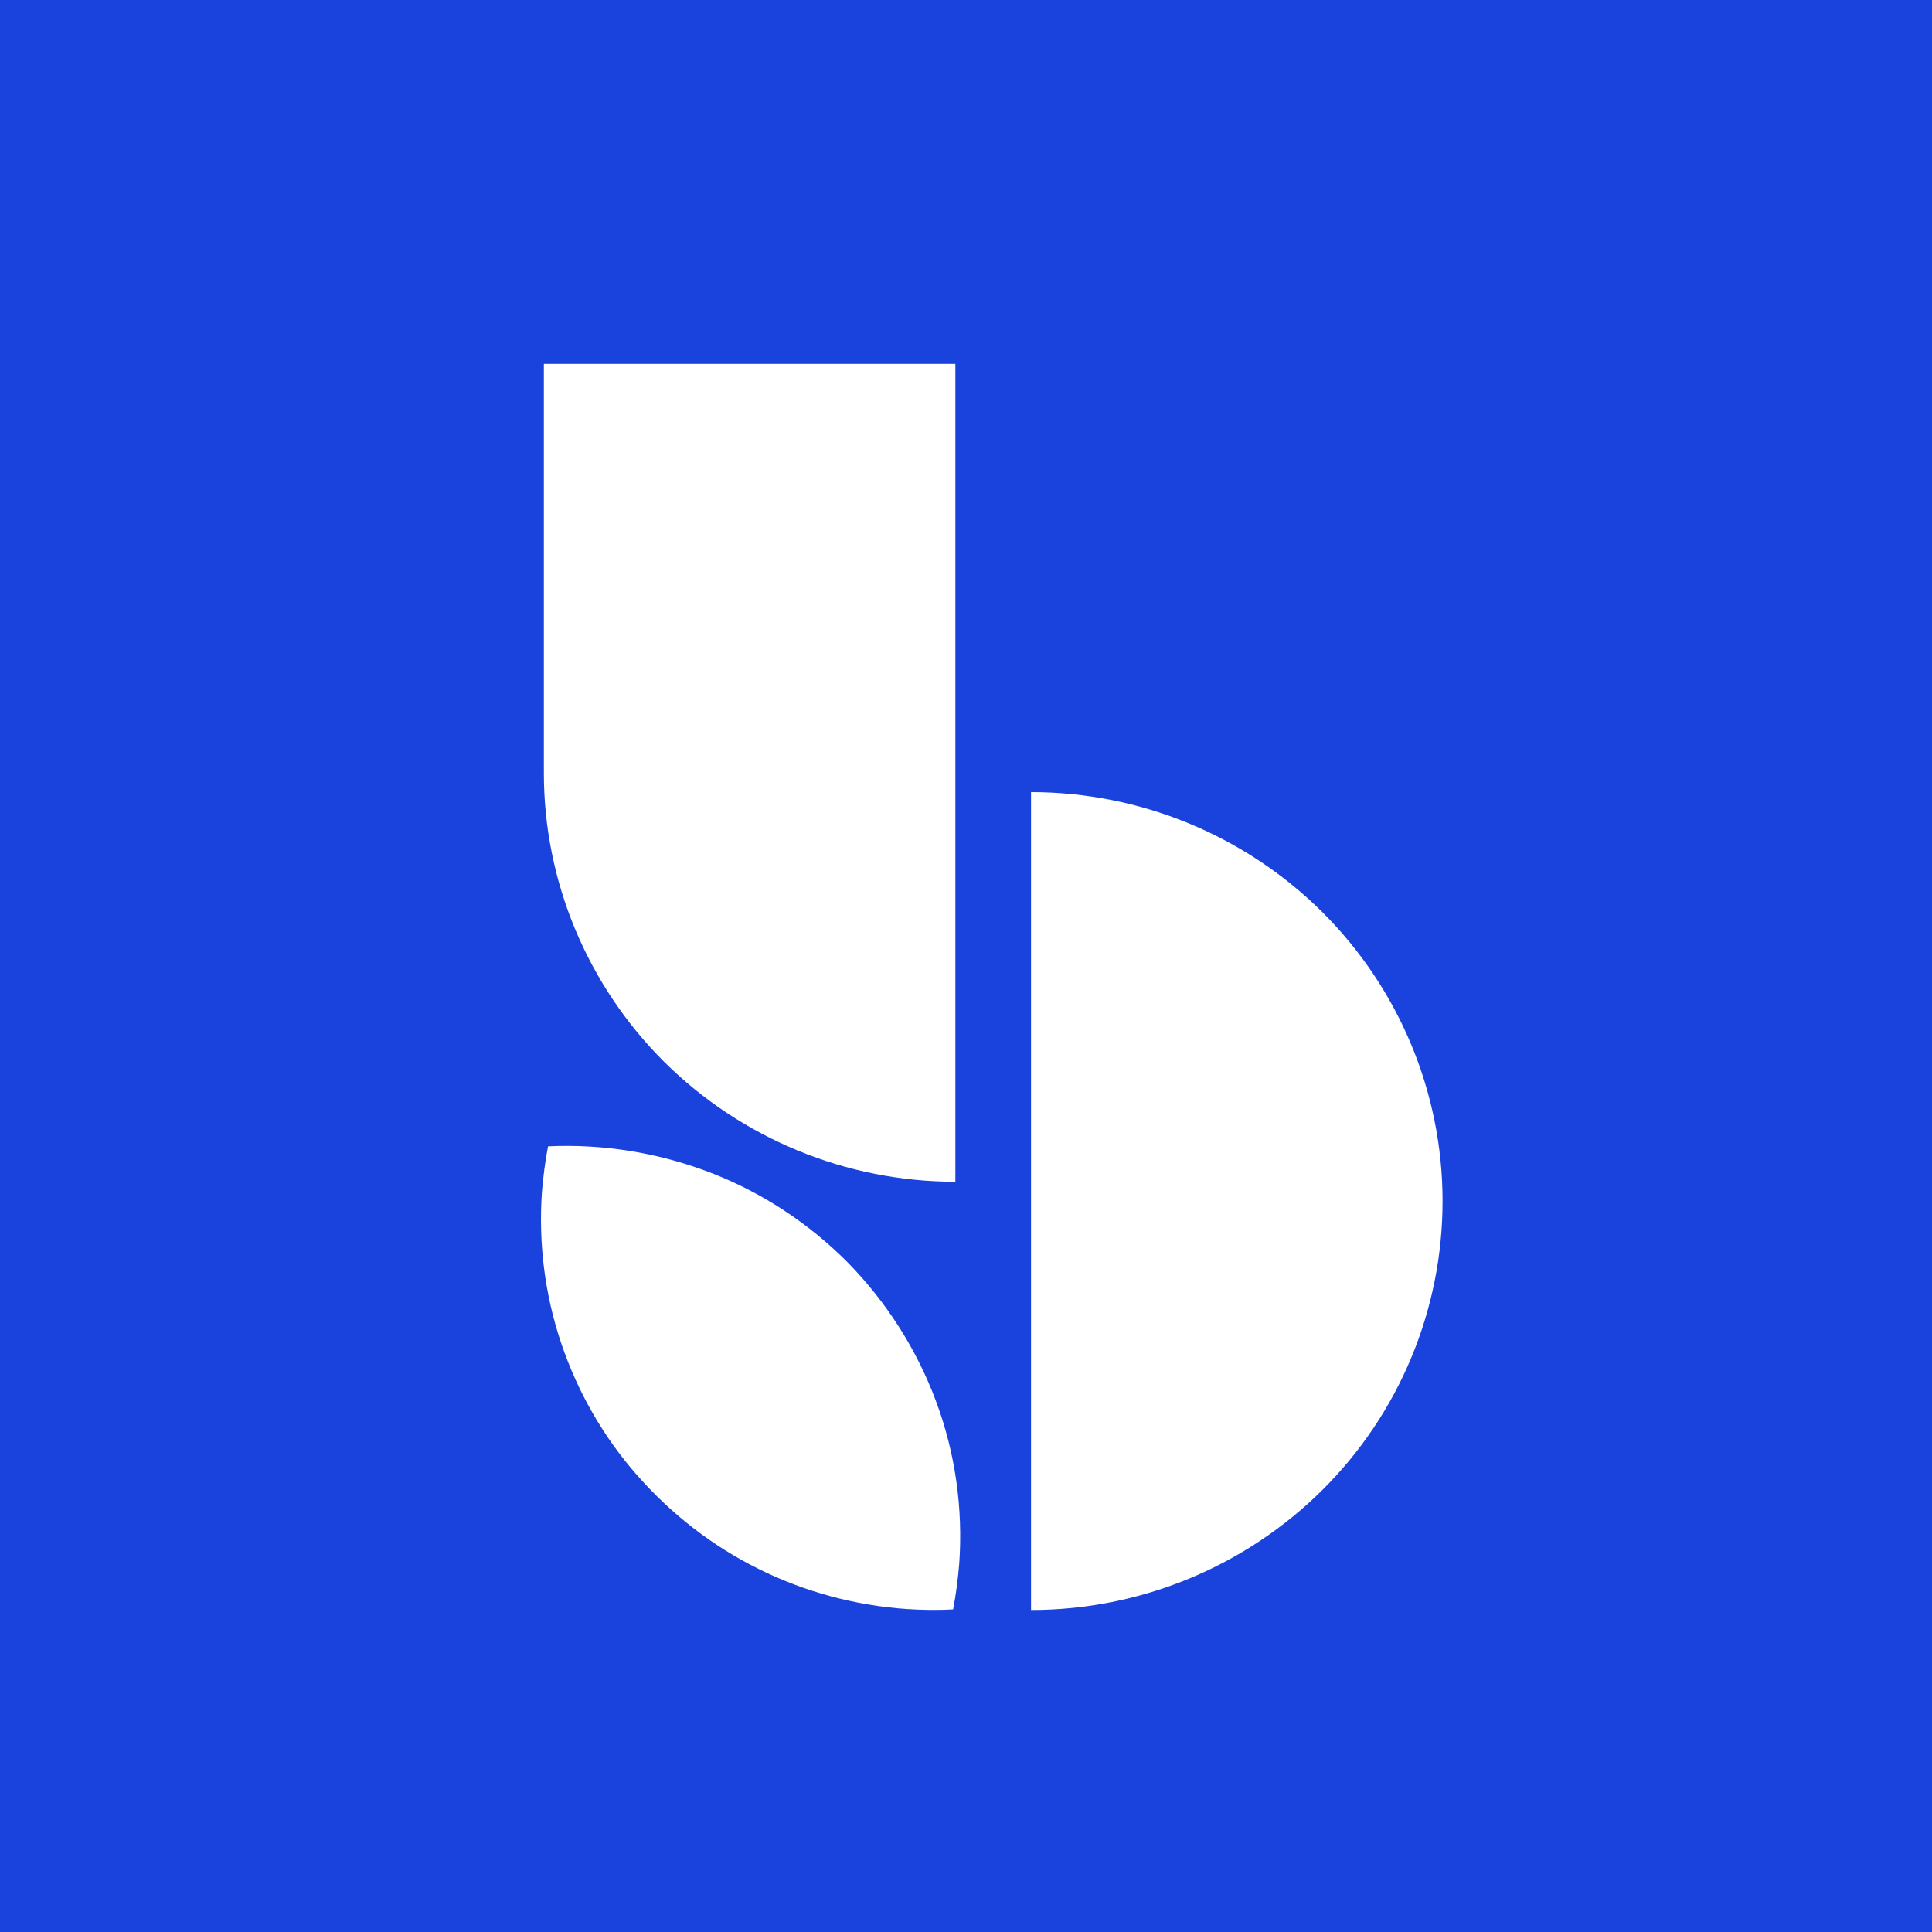
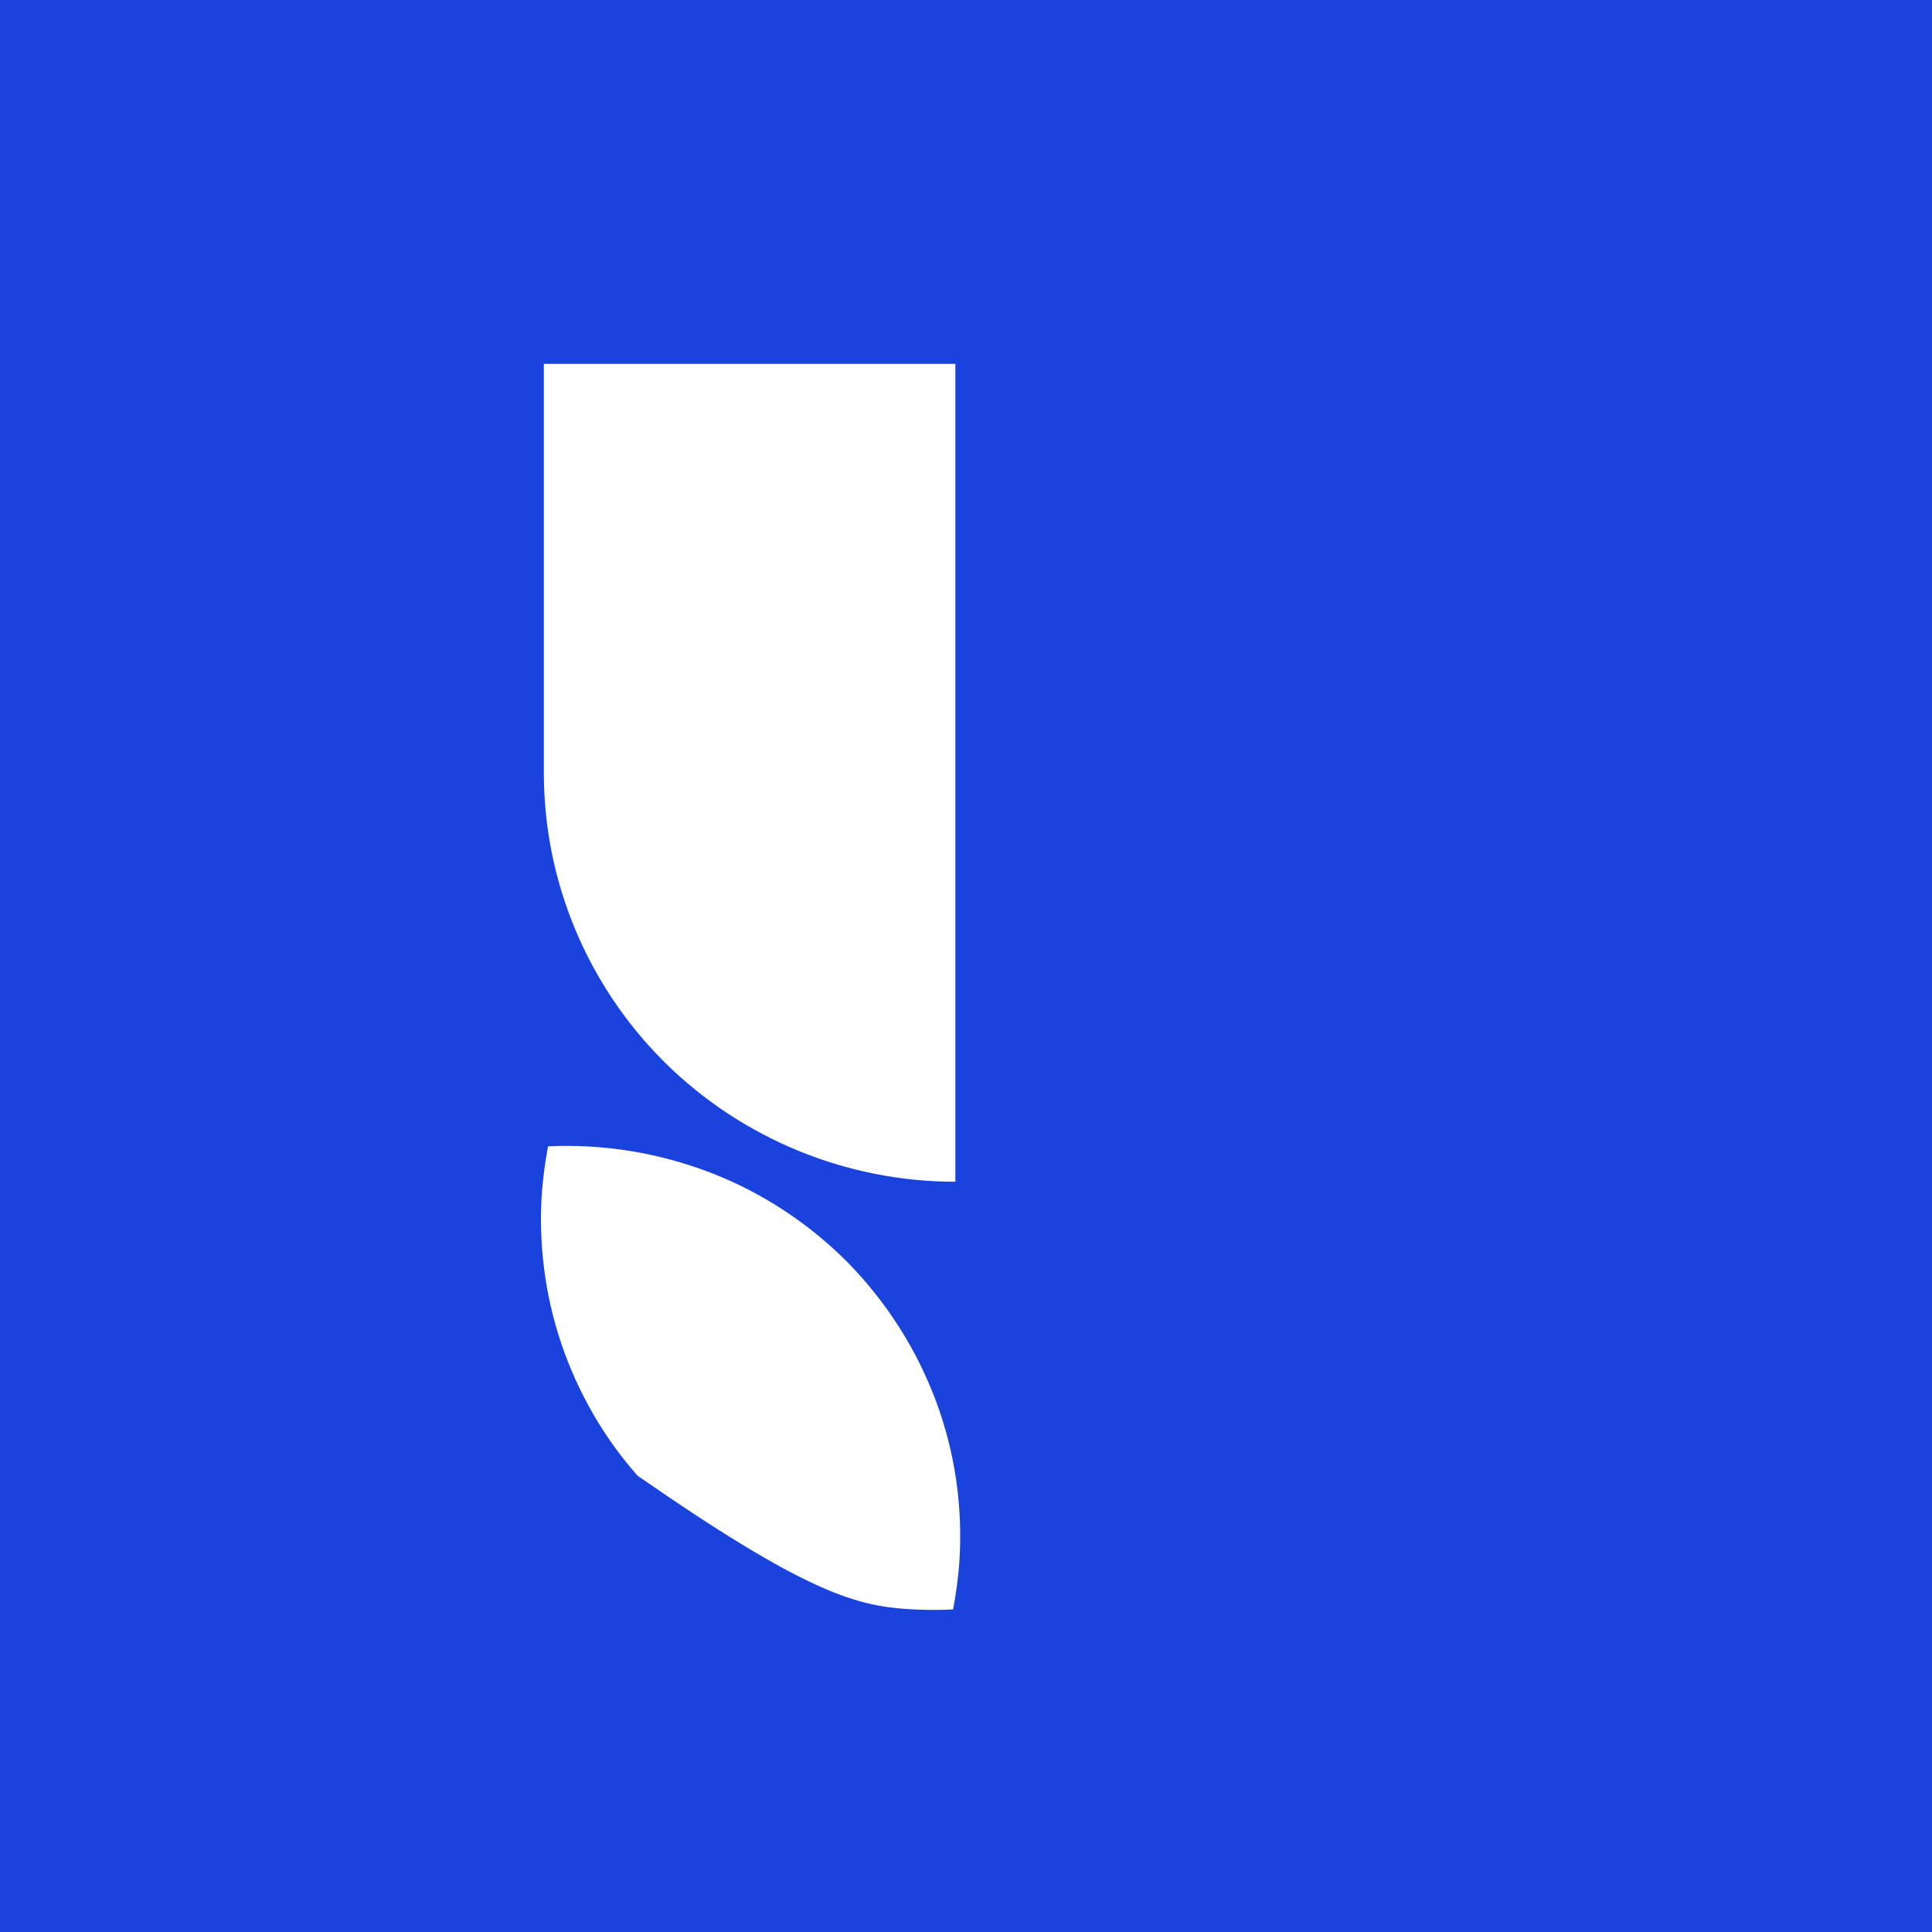
<svg xmlns="http://www.w3.org/2000/svg" version="1.2" baseProfile="tiny-ps" viewBox="0 0 600 600">
  <title>Bluevine Inc.</title>
  <g>
    <g>
      <rect fill="#1943DC" width="600" height="600" />
-       <path fill="#FFFFFF" d="M320.2,246v254c33.9,0,66.4-13.4,90.4-37.2c24-23.8,37.4-56.1,37.4-89.8s-13.5-66-37.4-89.8    C386.6,259.4,354.1,246,320.2,246L320.2,246z" />
-       <path fill="#FFFFFF" d="M281.6,499.7c4.8,0.3,9.6,0.4,14.4,0.1c0.9-4.7,1.5-9.4,1.9-14.2c1.2-17.1-1.2-34.3-7.2-50.4    c-6-16.1-15.3-30.7-27.3-43c-12.1-12.2-26.6-21.8-42.7-28s-33.3-9-50.5-8.2c-0.9,4.7-1.5,9.4-1.9,14.2c-1.1,15.9,0.9,31.9,6,47    c5.1,15.1,13.1,29.1,23.7,41.1s23.3,21.9,37.7,29C250,494.4,265.7,498.6,281.6,499.7L281.6,499.7L281.6,499.7z" />
+       <path fill="#FFFFFF" d="M281.6,499.7c4.8,0.3,9.6,0.4,14.4,0.1c0.9-4.7,1.5-9.4,1.9-14.2c1.2-17.1-1.2-34.3-7.2-50.4    c-6-16.1-15.3-30.7-27.3-43c-12.1-12.2-26.6-21.8-42.7-28s-33.3-9-50.5-8.2c-0.9,4.7-1.5,9.4-1.9,14.2c-1.1,15.9,0.9,31.9,6,47    c5.1,15.1,13.1,29.1,23.7,41.1C250,494.4,265.7,498.6,281.6,499.7L281.6,499.7L281.6,499.7z" />
      <path fill="#FFFFFF" d="M296.7,367V113H168.9v127.1c0,33.6,13.5,65.9,37.4,89.7C230.3,353.6,262.8,367,296.7,367L296.7,367    L296.7,367z" />
    </g>
  </g>
</svg>